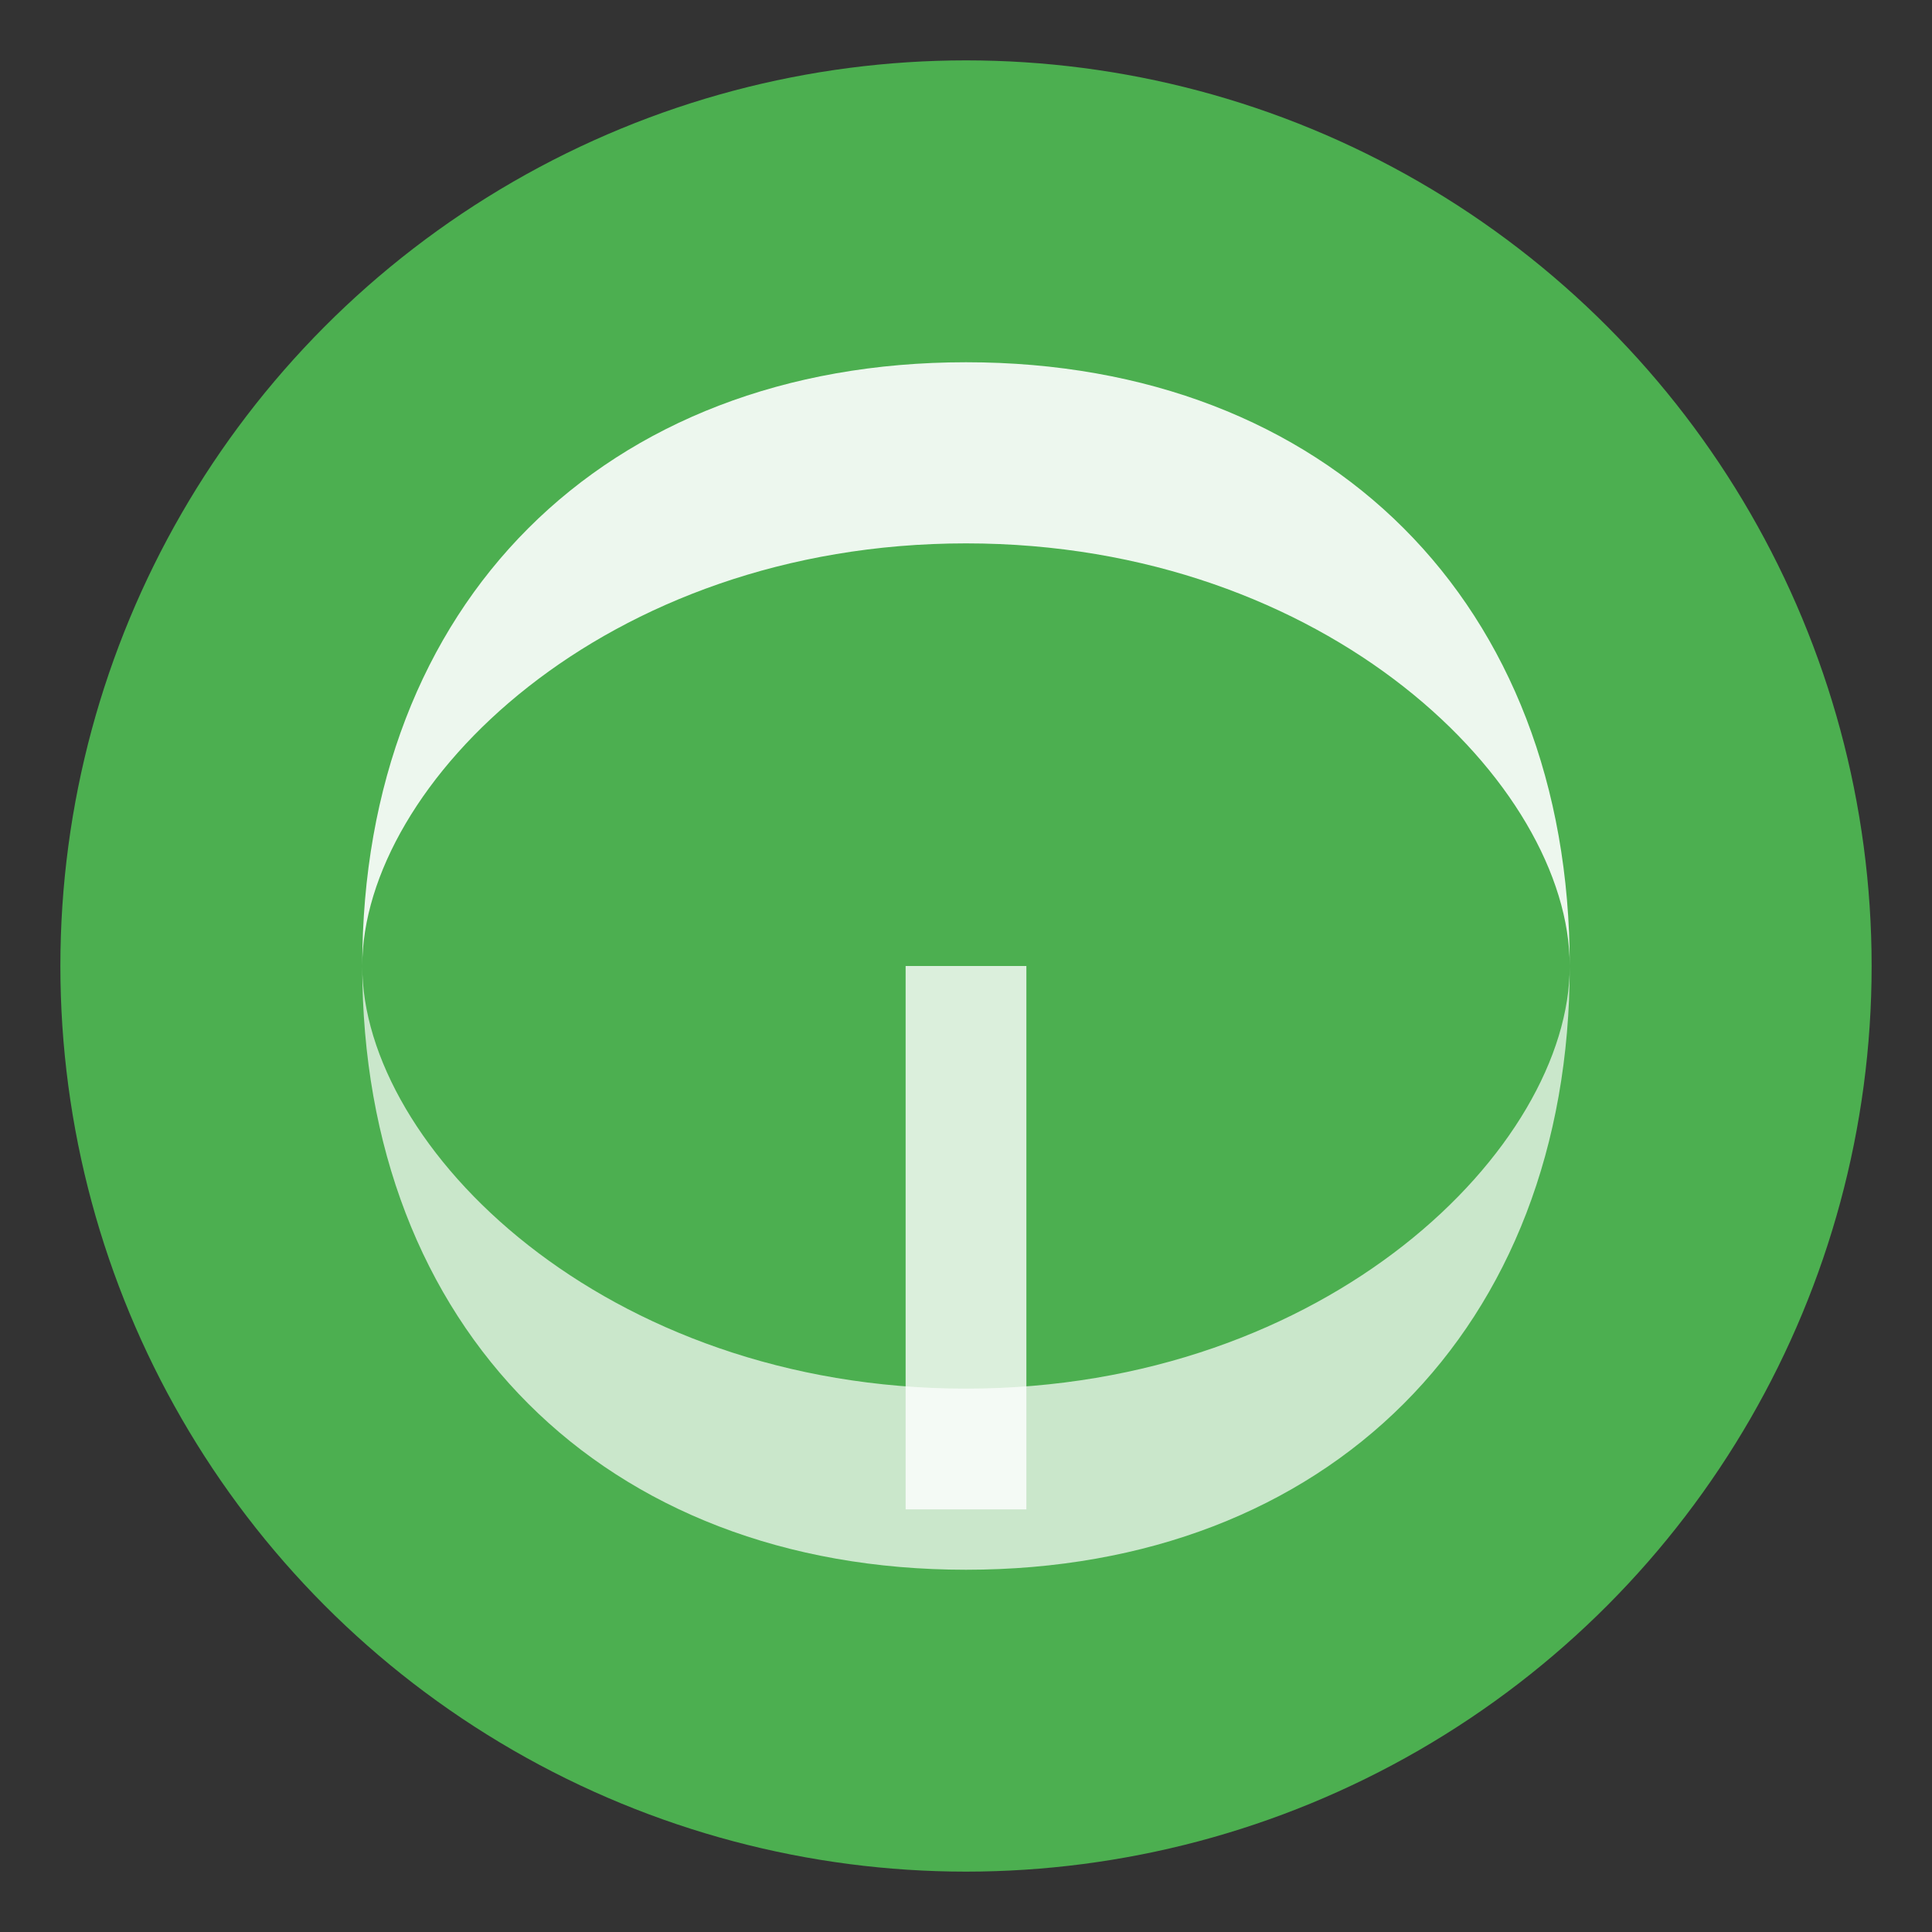
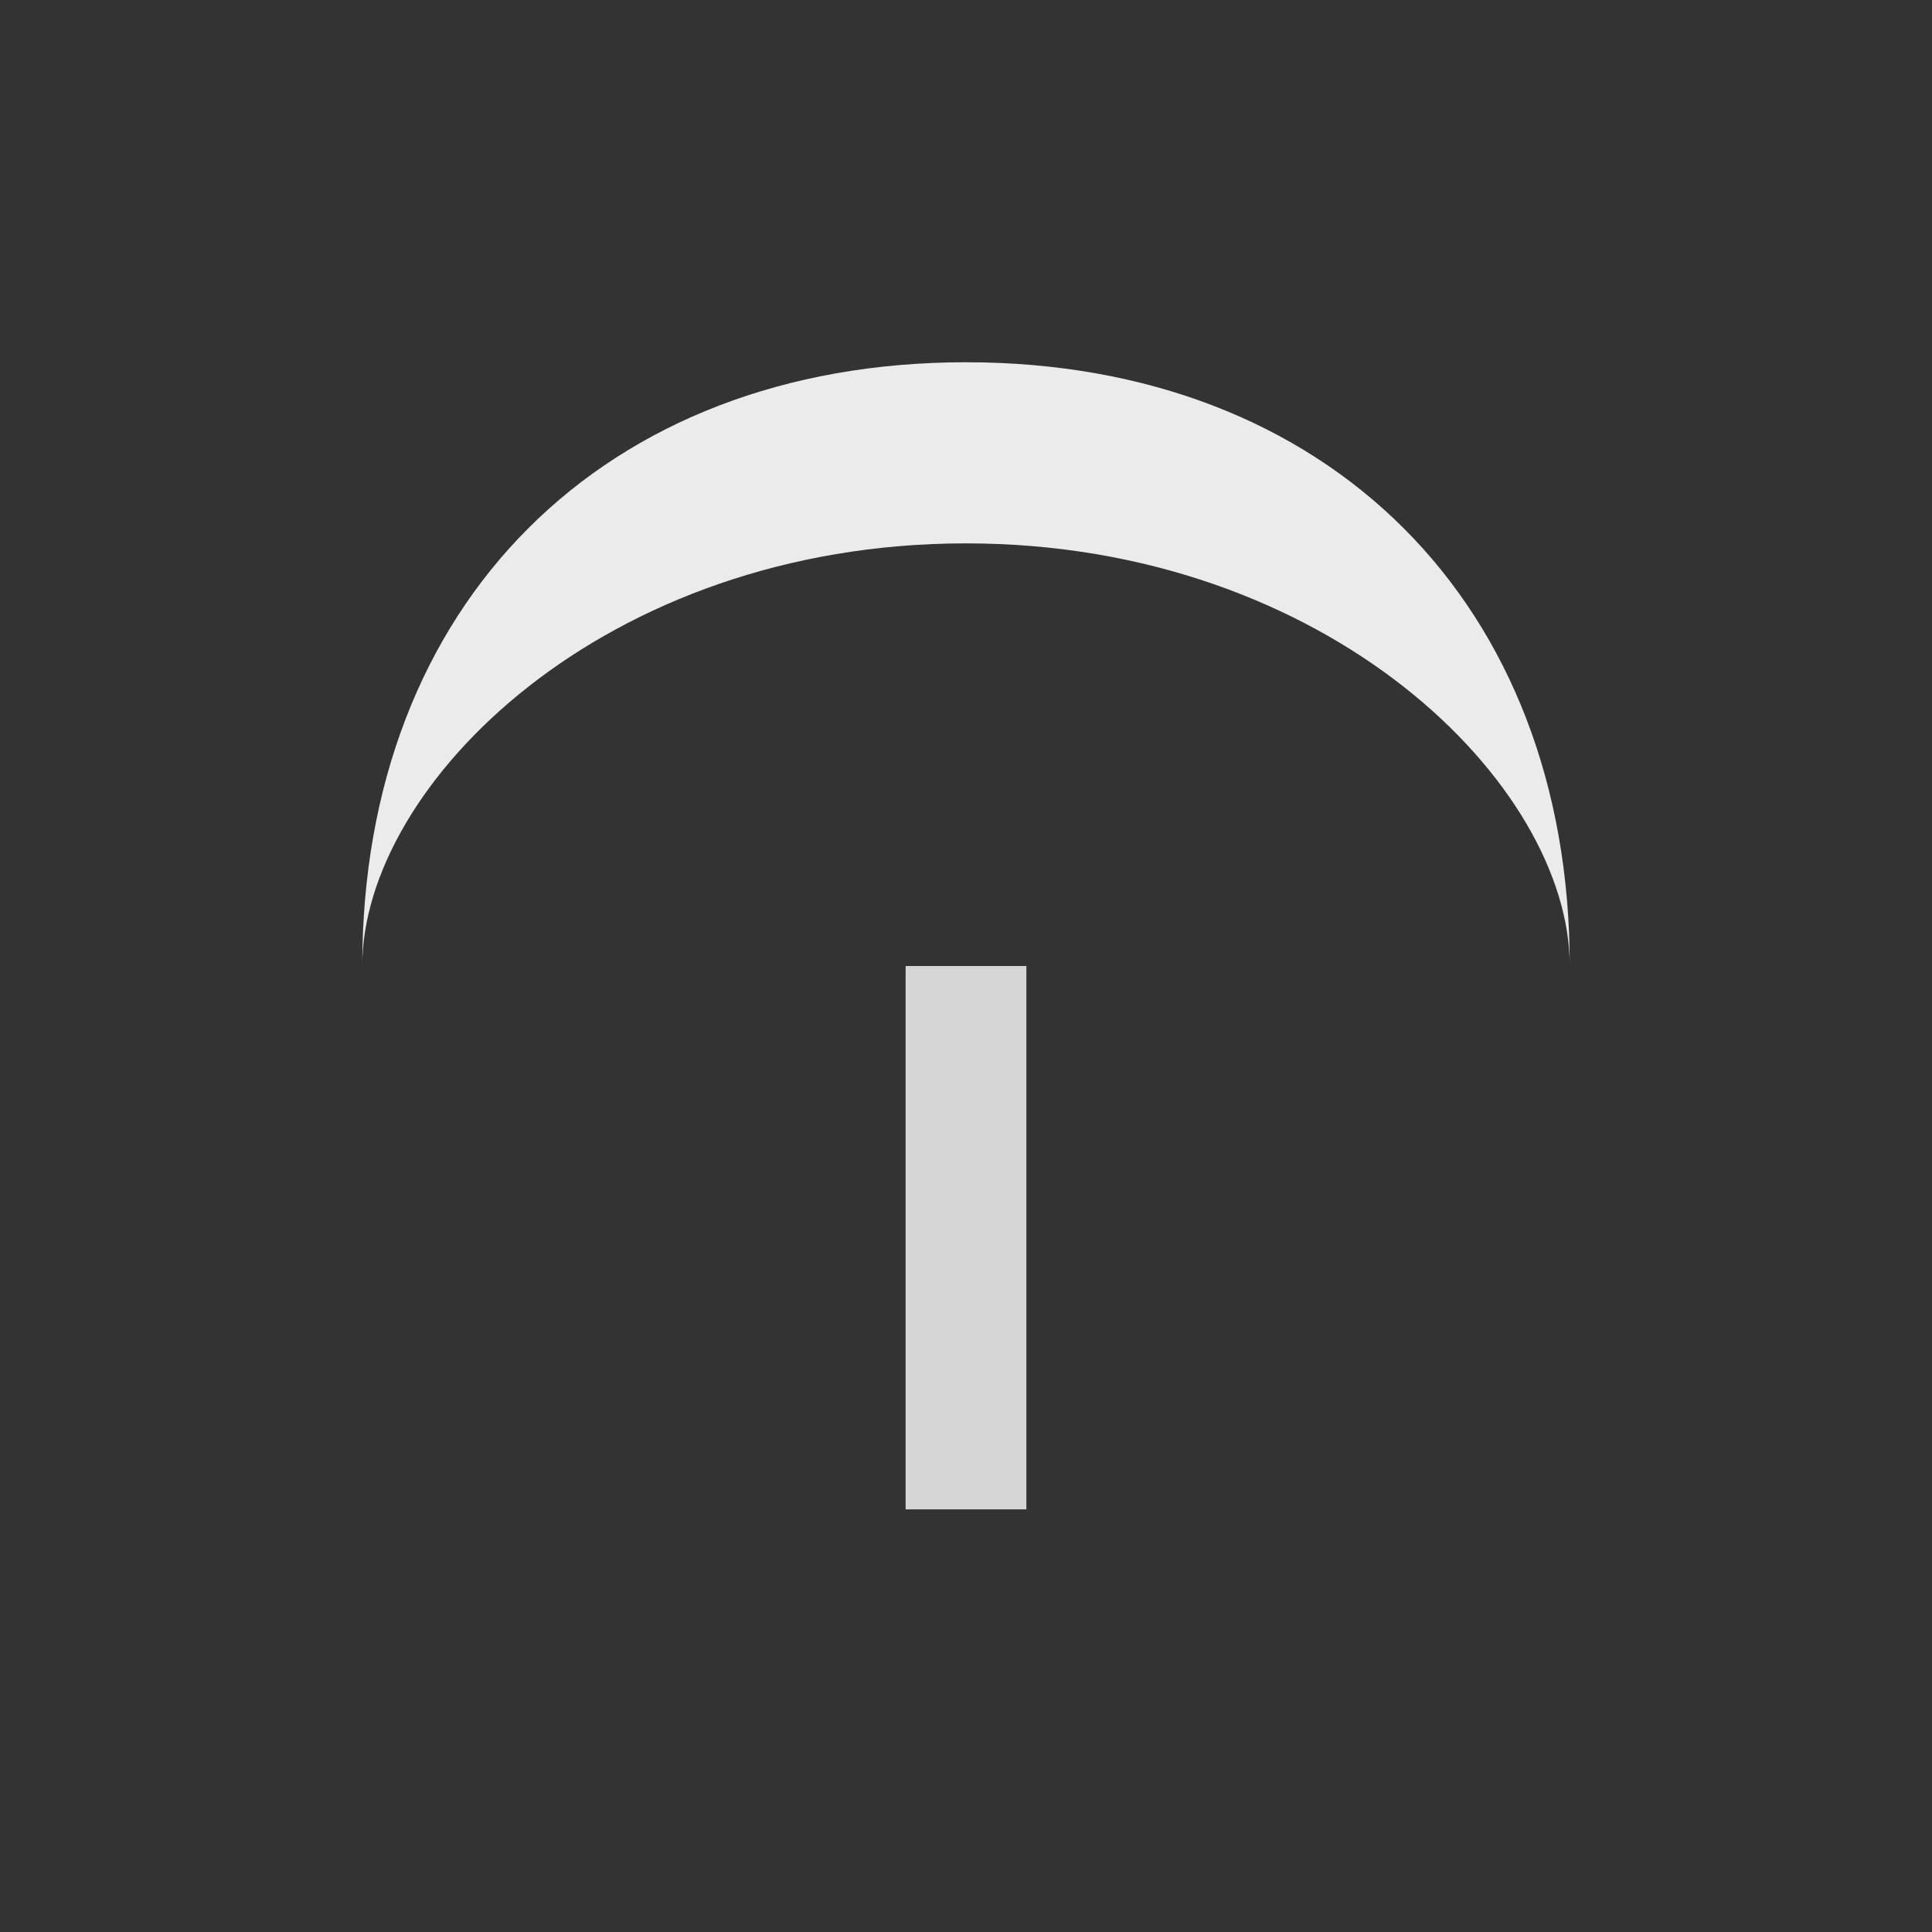
<svg xmlns="http://www.w3.org/2000/svg" width="32" height="32" viewBox="0 0 32 32">
  <rect x="0" y="0" width="32" height="32" fill="#333333" stroke="none" />
-   <circle cx="16" cy="16" r="15" fill="#4CAF50" />
  <path d="M6 16 C6 10, 10 6, 16 6 C22 6, 26 10, 26 16 C26 13, 22 9, 16 9 C10 9, 6 13, 6 16" fill="#ffffff" opacity="0.9" />
-   <path d="M6 16 C6 22, 10 26, 16 26 C22 26, 26 22, 26 16 C26 19, 22 23, 16 23 C10 23, 6 19, 6 16" fill="#ffffff" opacity="0.7" />
  <line x1="16" y1="16" x2="16" y2="25" stroke="#ffffff" stroke-width="2" opacity="0.8" />
  <path d="M12 18 C12 16, 14 14, 15.5 14 C14 14, 12 16, 12 18" fill="#ffffff" opacity="0.6" />
  <path d="M20 18 C20 16, 18 14, 16.5 14 C18 14, 20 16, 20 18" fill="#ffffff" opacity="0.6" />
</svg>